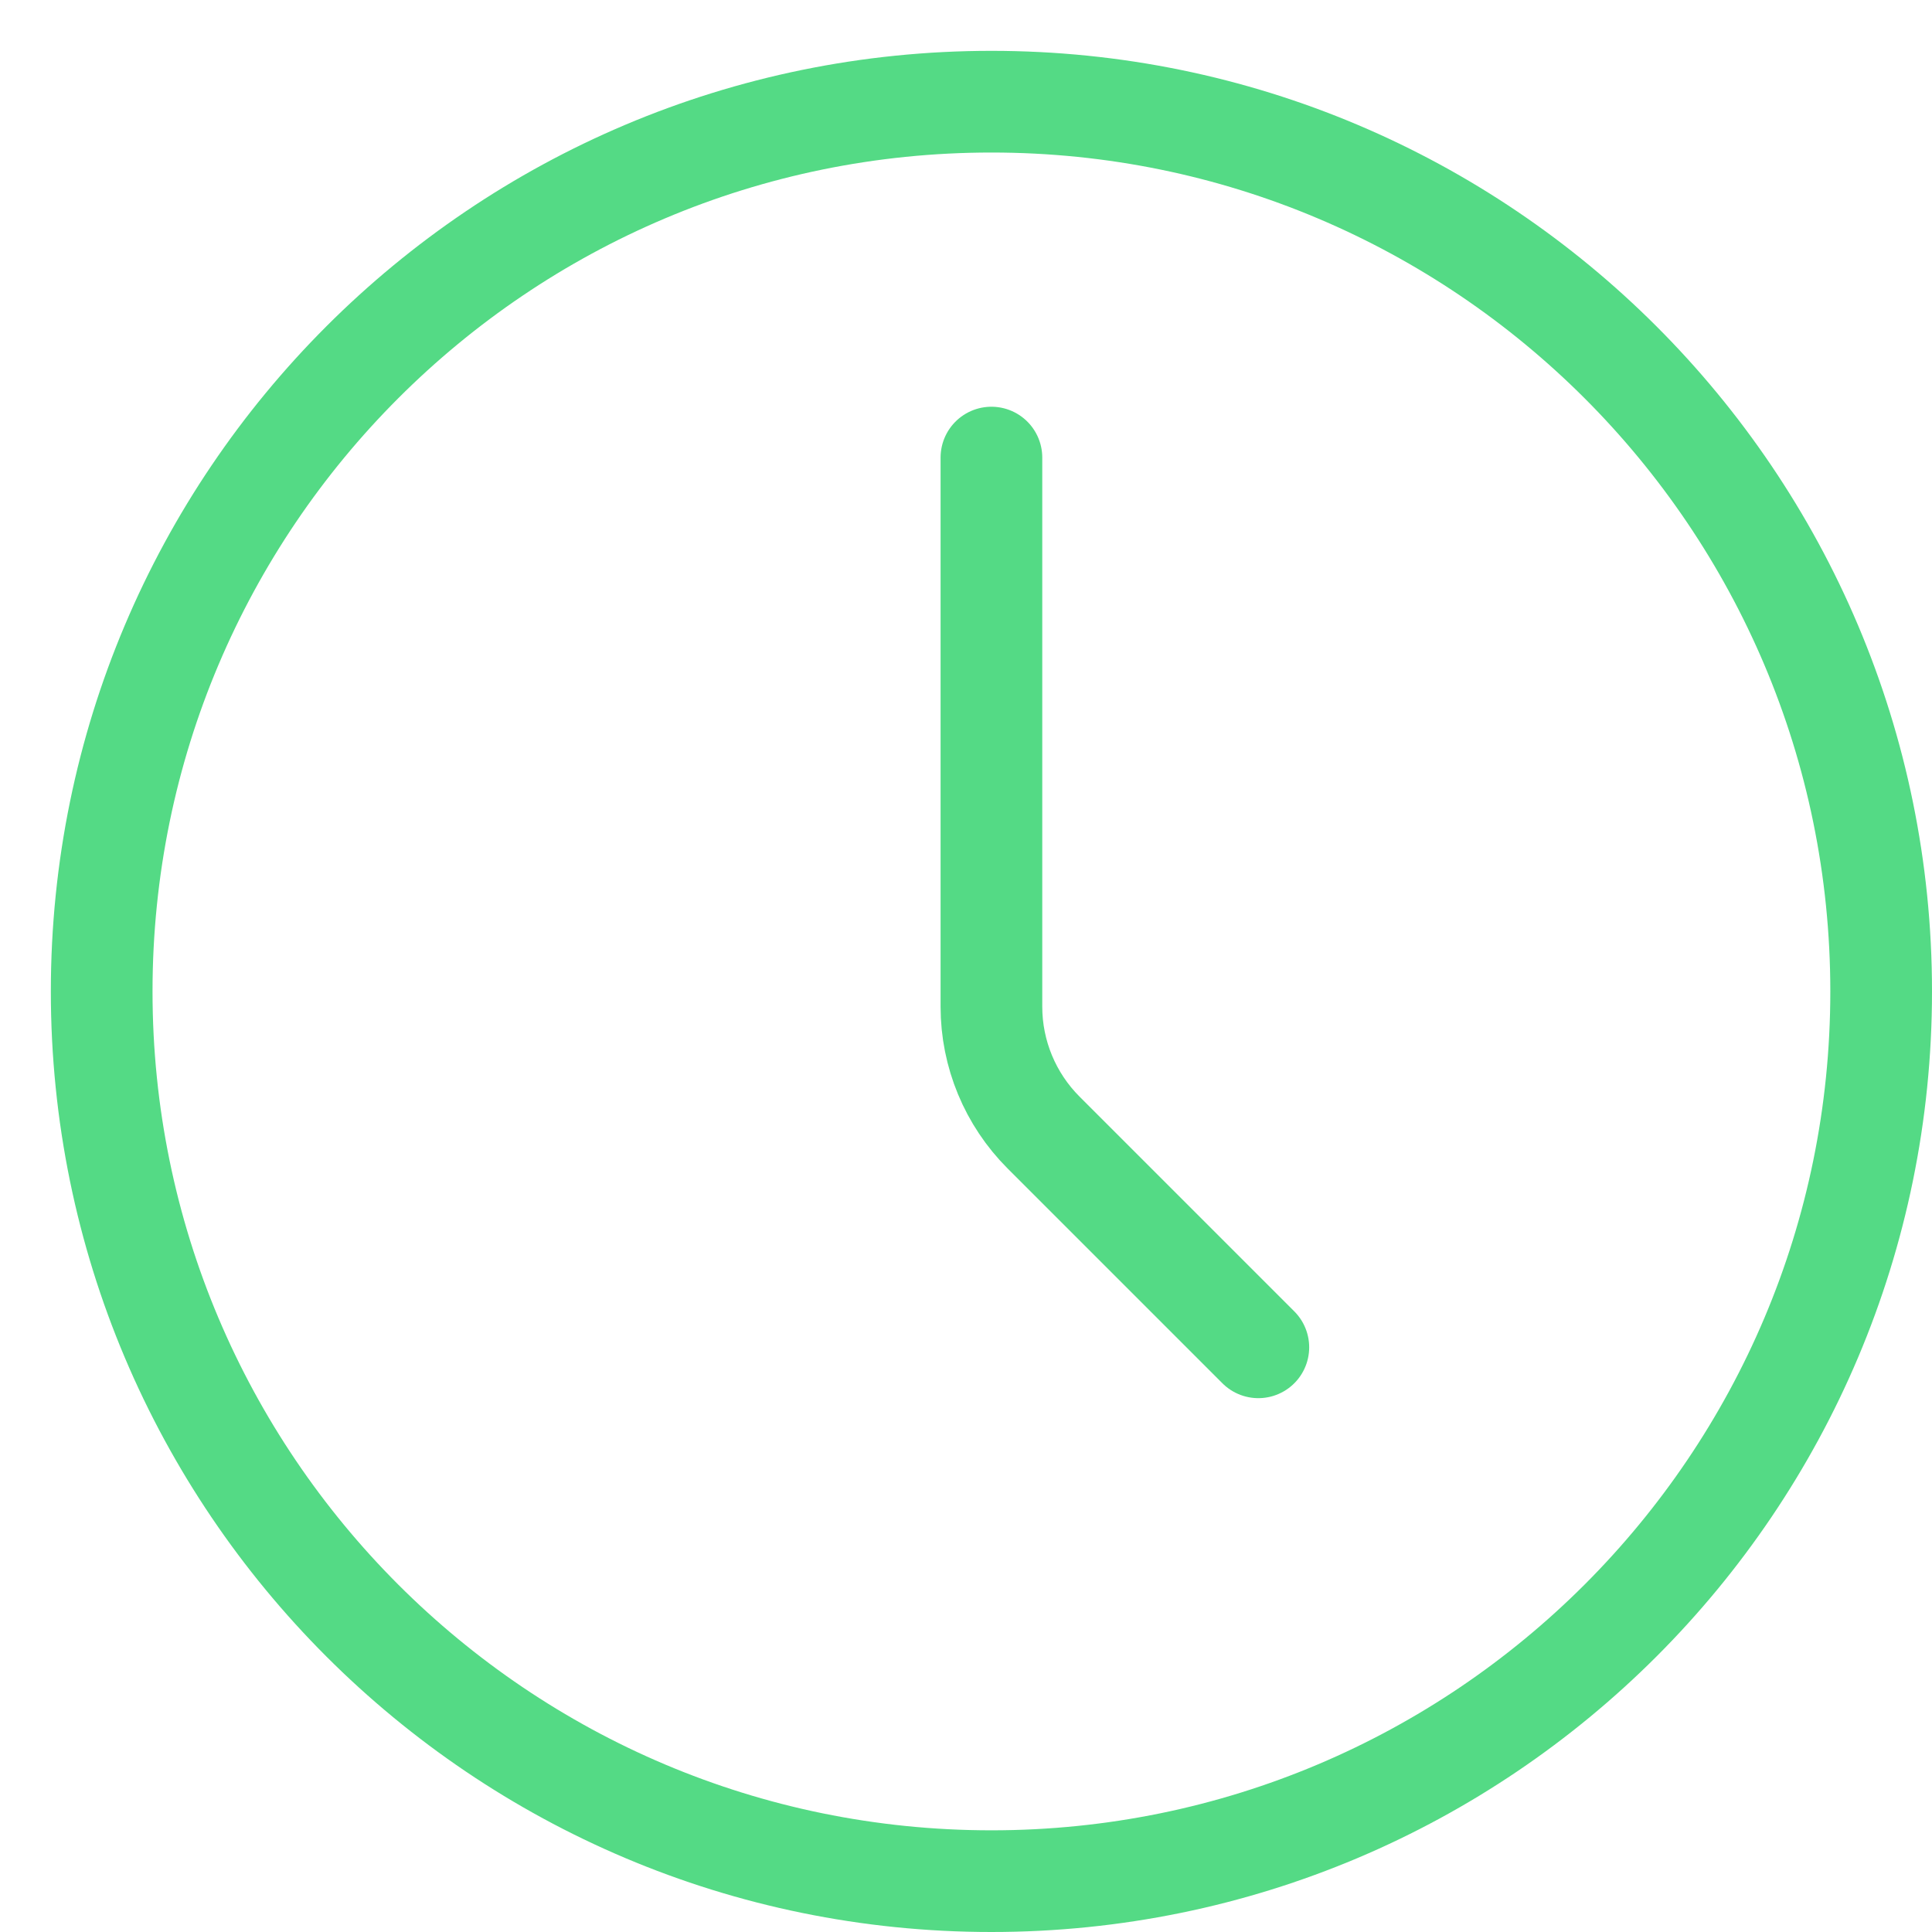
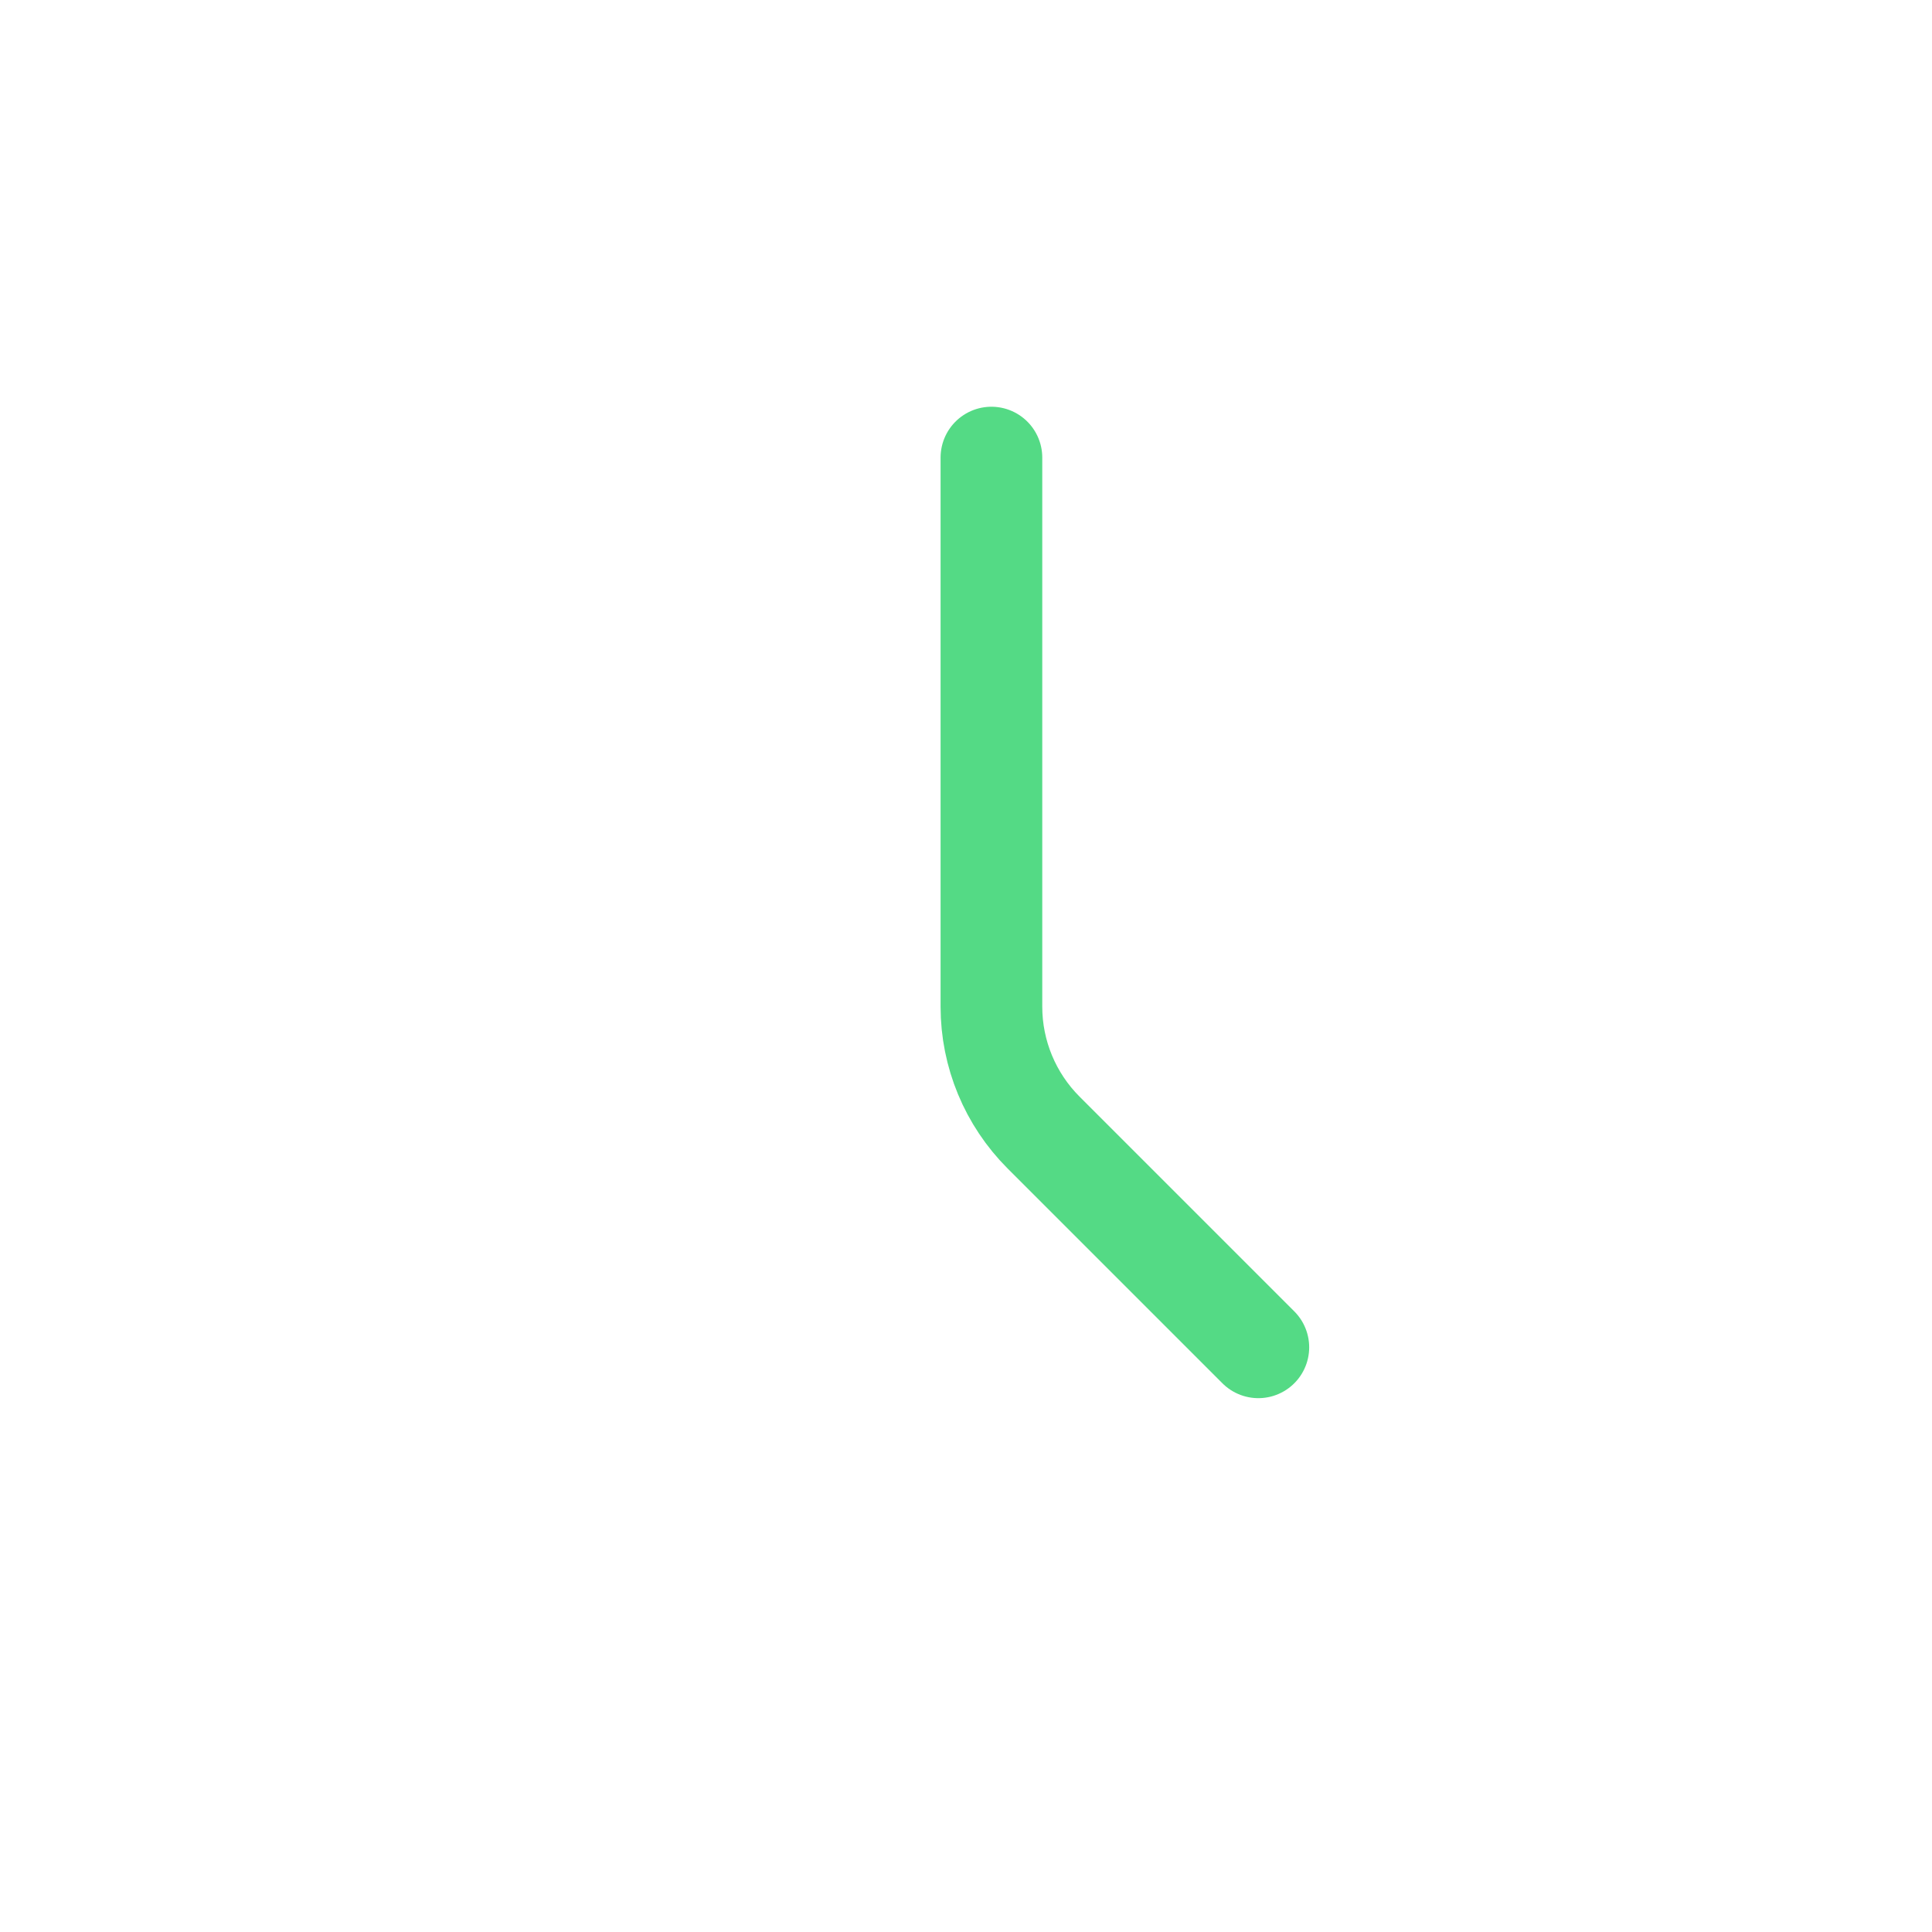
<svg xmlns="http://www.w3.org/2000/svg" width="19" height="19" viewBox="0 0 19 19" fill="none">
-   <path d="M9.75 18.5C14.582 18.5 18.5 14.582 18.5 9.75C18.5 4.918 14.582 1 9.75 1C4.918 1 1 4.918 1 9.75C1 14.582 4.918 18.5 9.75 18.5Z" stroke="#54DA85" stroke-linecap="round" stroke-linejoin="round" />
  <path d="M12.375 13.25L10.263 11.138C9.935 10.81 9.75 10.365 9.75 9.9V4.5" stroke="#54DA85" stroke-linecap="round" stroke-linejoin="round" />
</svg>